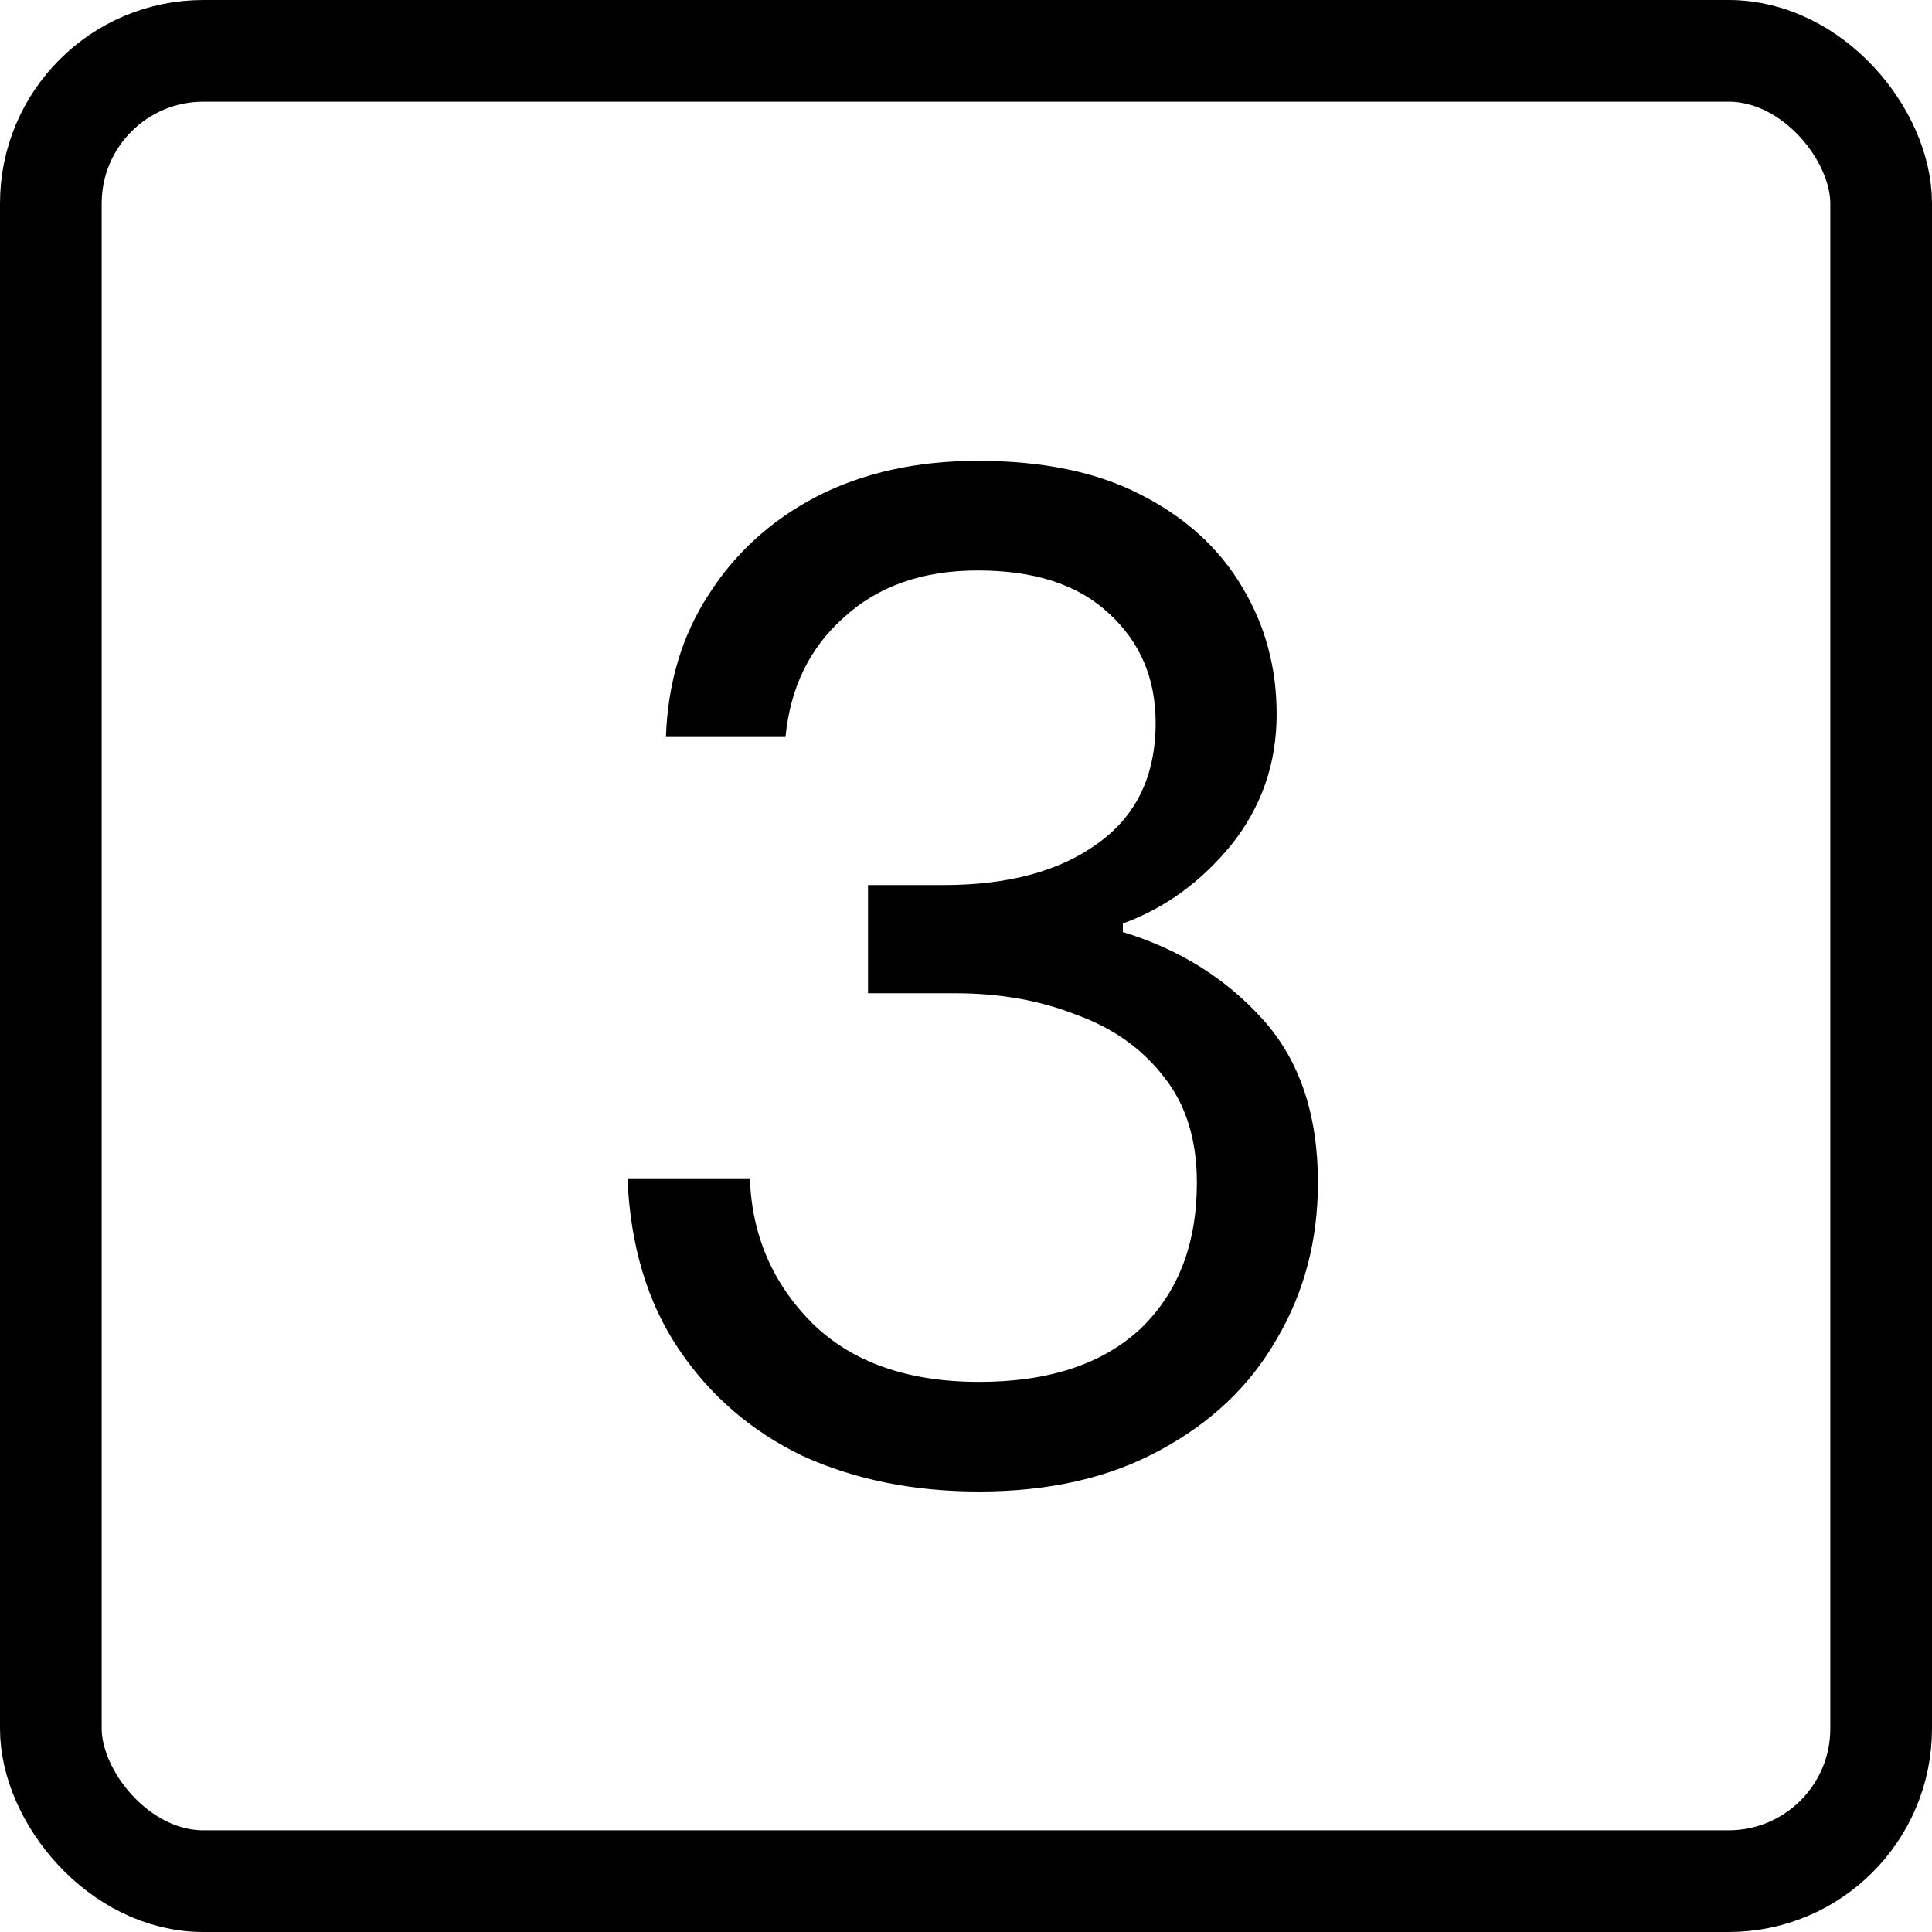
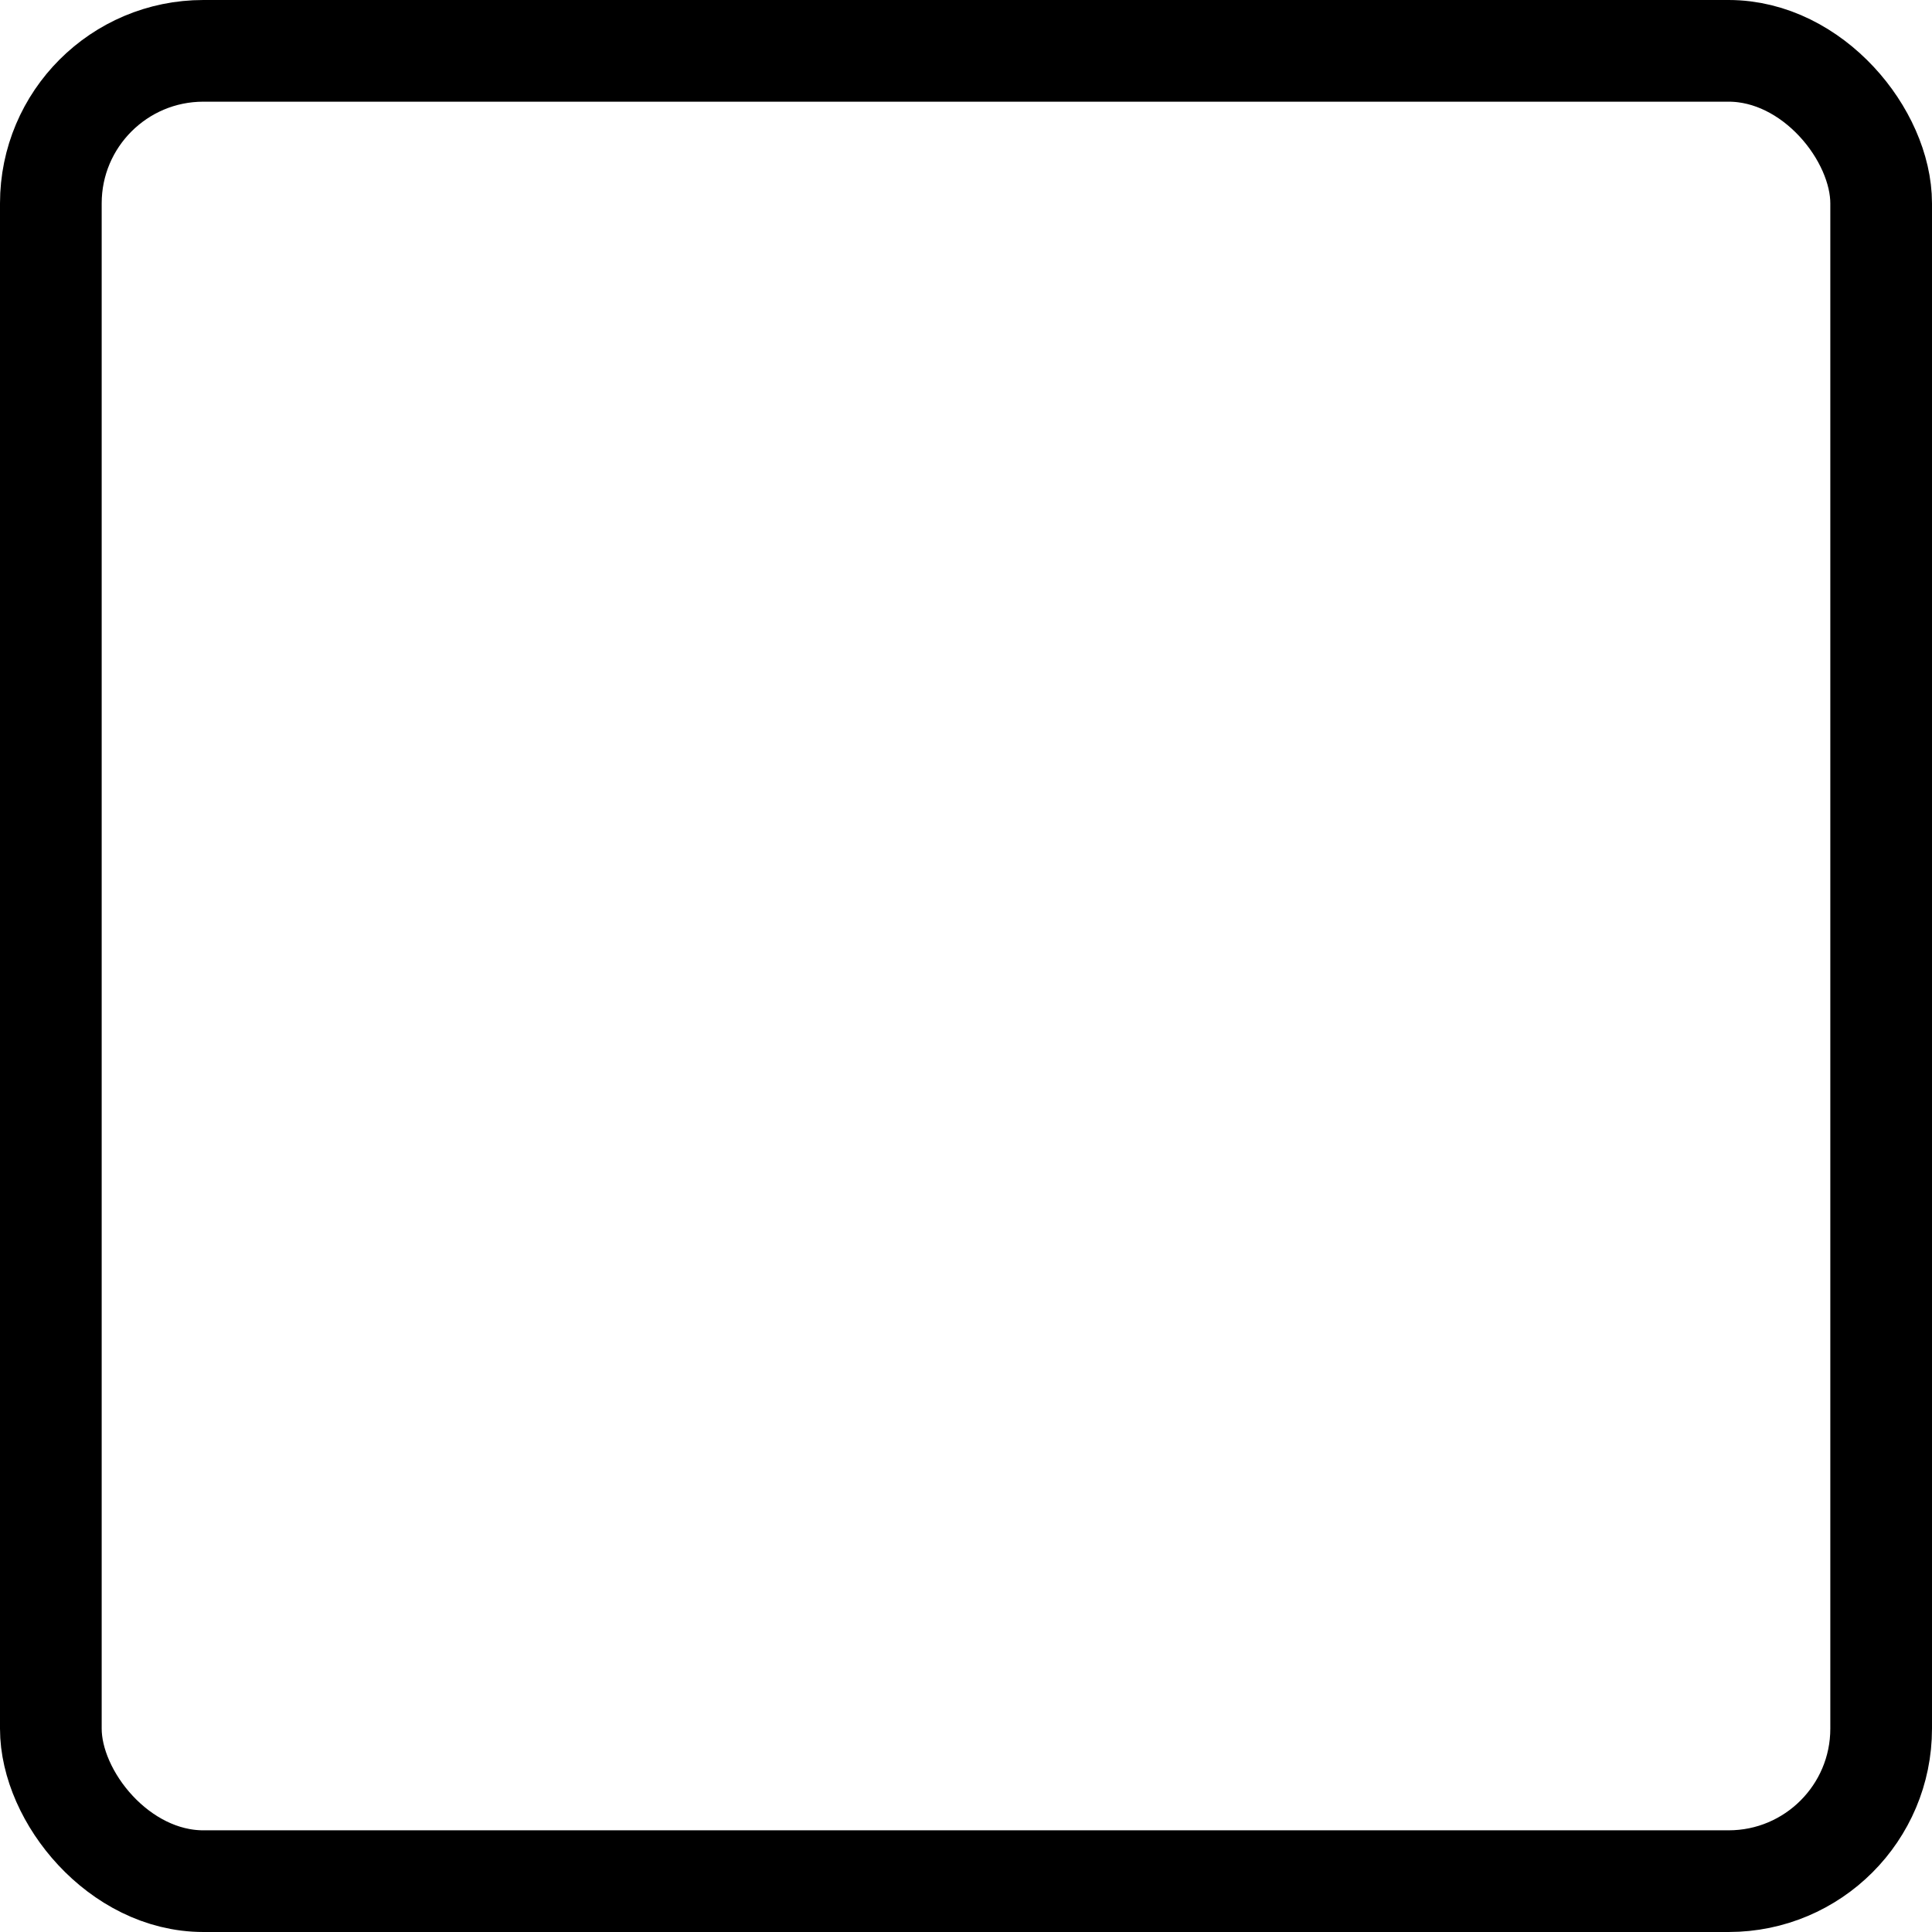
<svg xmlns="http://www.w3.org/2000/svg" width="38" height="38" viewBox="0 0 38 38" fill="none">
  <rect x="1" y="1" width="36" height="36" rx="3" stroke="black" stroke-width="2" />
-   <path d="M19.258 29.336C17.97 29.336 16.812 29.103 15.786 28.636C14.777 28.151 13.966 27.451 13.35 26.536C12.733 25.621 12.398 24.501 12.341 23.176H14.749C14.787 24.296 15.197 25.248 15.982 26.032C16.765 26.797 17.858 27.18 19.258 27.18C20.62 27.18 21.675 26.835 22.422 26.144C23.168 25.435 23.541 24.473 23.541 23.26C23.541 22.42 23.327 21.729 22.898 21.188C22.468 20.628 21.89 20.217 21.162 19.956C20.452 19.676 19.659 19.536 18.782 19.536H17.073V17.408H18.558C19.827 17.408 20.835 17.137 21.581 16.596C22.347 16.055 22.73 15.261 22.73 14.216C22.73 13.339 22.422 12.62 21.805 12.06C21.208 11.5 20.349 11.22 19.23 11.22C18.147 11.22 17.27 11.528 16.598 12.144C15.925 12.741 15.543 13.525 15.45 14.496H13.098C13.135 13.432 13.415 12.499 13.938 11.696C14.46 10.875 15.169 10.231 16.066 9.764C16.98 9.297 18.035 9.064 19.23 9.064C20.517 9.064 21.591 9.288 22.45 9.736C23.327 10.184 23.989 10.791 24.438 11.556C24.886 12.303 25.11 13.133 25.11 14.048C25.11 15.019 24.811 15.877 24.213 16.624C23.616 17.352 22.907 17.865 22.085 18.164V18.332C23.187 18.668 24.102 19.237 24.829 20.04C25.558 20.843 25.922 21.916 25.922 23.26C25.922 24.399 25.651 25.425 25.11 26.34C24.587 27.255 23.822 27.983 22.814 28.524C21.824 29.065 20.639 29.336 19.258 29.336Z" fill="black" />
</svg>